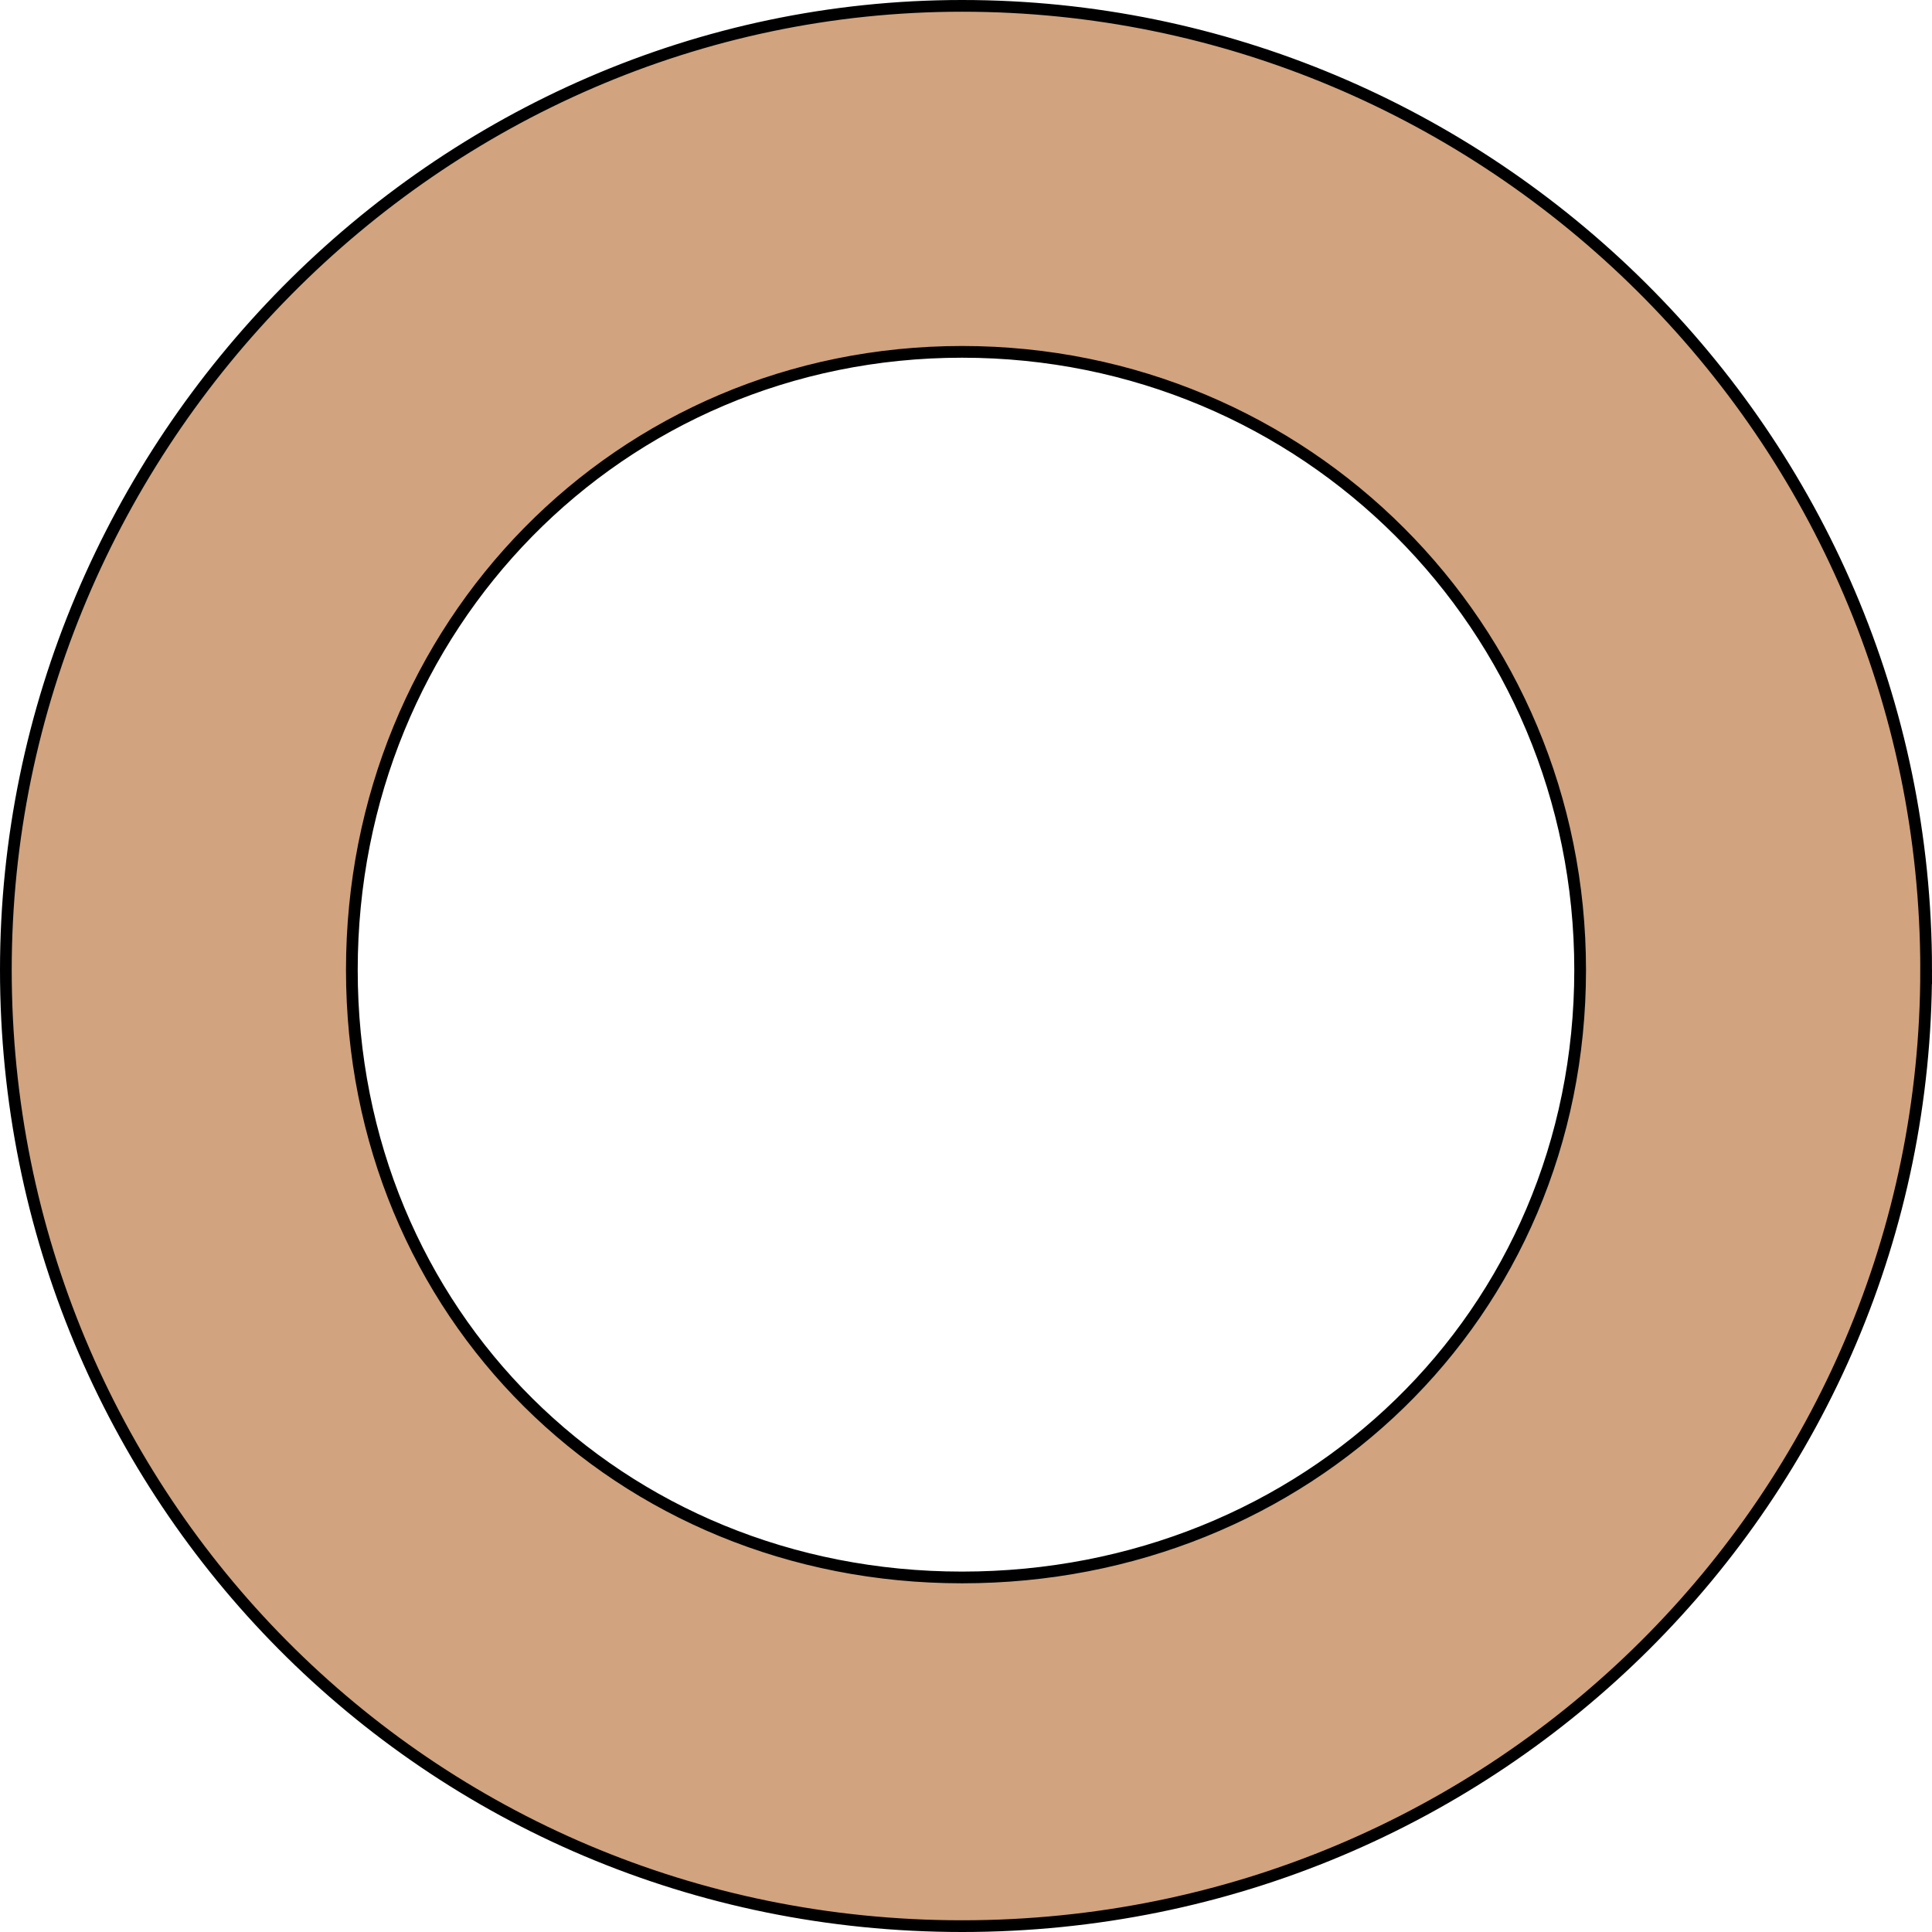
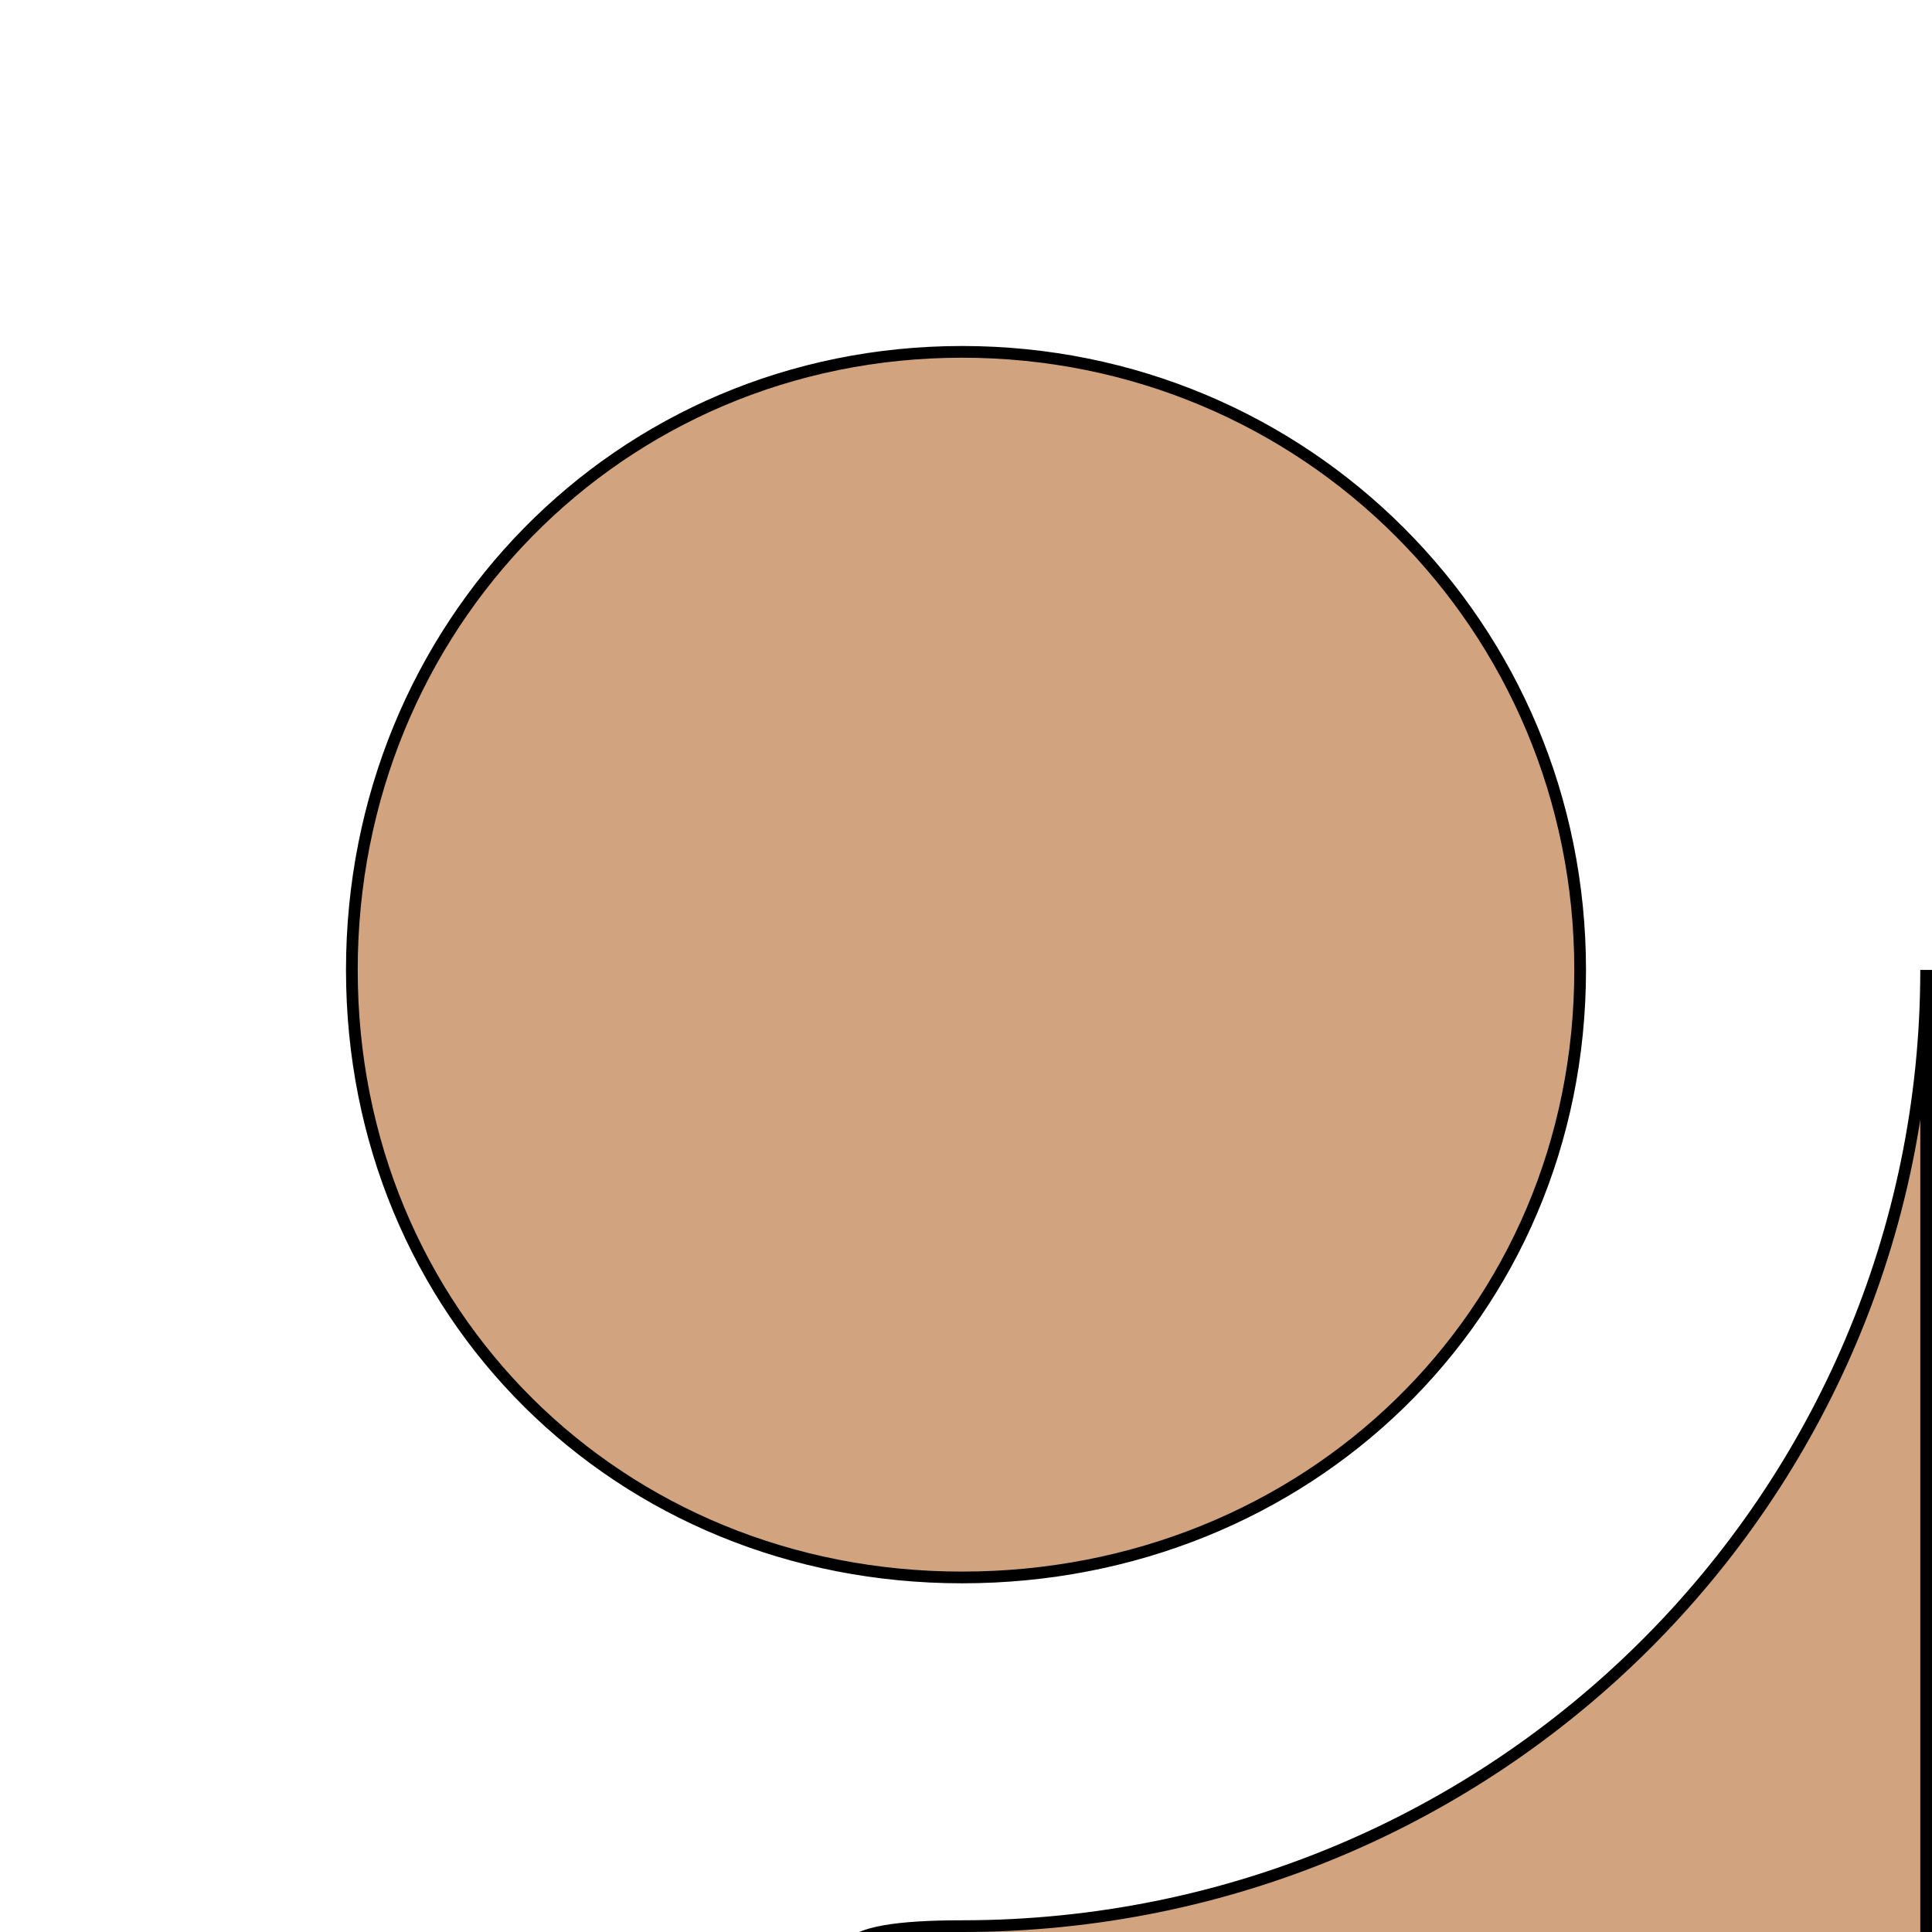
<svg xmlns="http://www.w3.org/2000/svg" id="_レイヤー_2" viewBox="0 0 164.89 164.89">
  <defs>
    <style>.cls-1{fill:#d1a37e;stroke:#000;stroke-miterlimit:10;}</style>
  </defs>
  <g id="top_slide-1">
-     <path class="cls-1" d="M164.39,82.78c0,44.86-36.52,81.61-82.28,81.61S.5,127.64.5,82.78,37.25.5,82.11.5s82.28,36.52,82.28,82.28ZM134.86,82.78c0-29.31-23.45-52.75-52.75-52.75s-52.08,23.44-52.08,52.75,22.77,51.85,52.08,51.85,52.75-22.32,52.75-51.85Z" />
+     <path class="cls-1" d="M164.39,82.78c0,44.86-36.52,81.61-82.28,81.61s82.28,36.52,82.28,82.28ZM134.86,82.78c0-29.31-23.45-52.75-52.75-52.75s-52.08,23.44-52.08,52.75,22.77,51.85,52.08,51.85,52.75-22.32,52.75-51.85Z" />
  </g>
</svg>